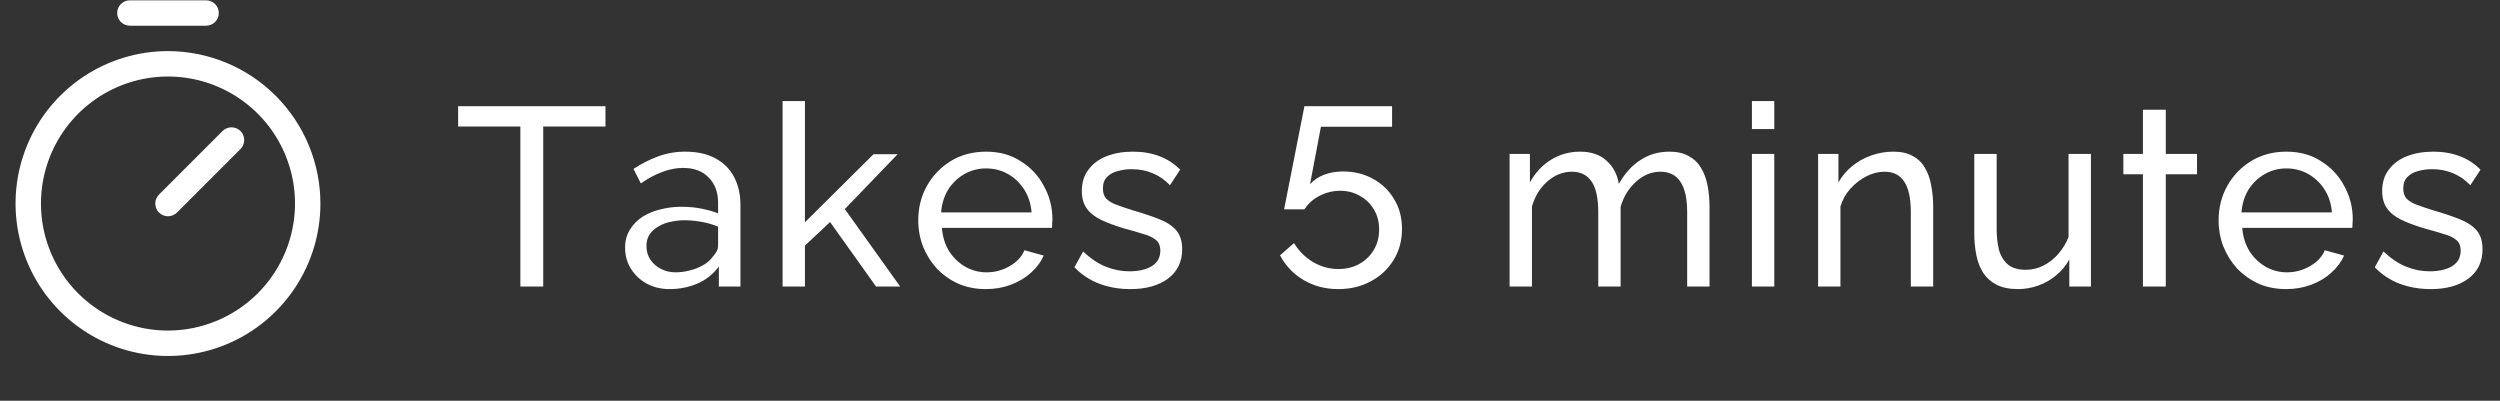
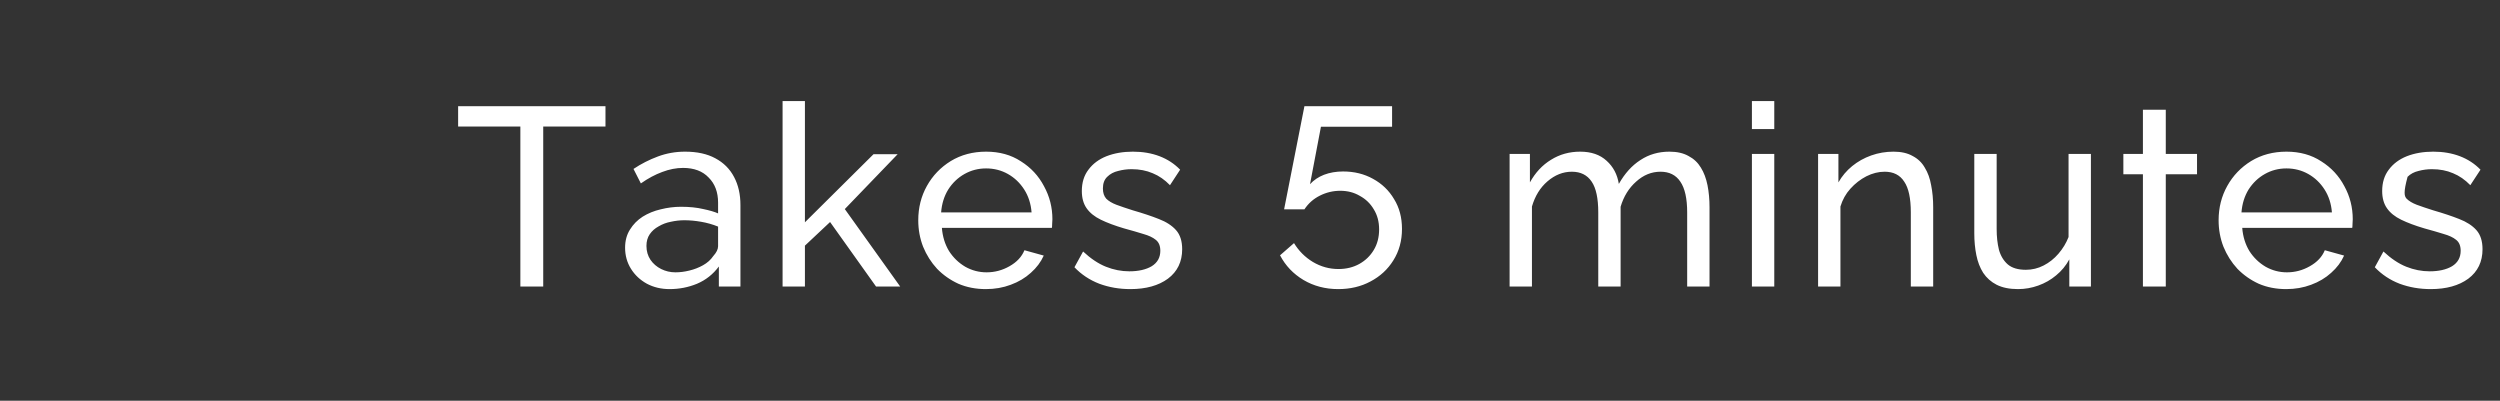
<svg xmlns="http://www.w3.org/2000/svg" width="131" height="21" viewBox="0 0 131 21" fill="none">
  <rect x="0" y="0" width="131" height="21" fill="#333333" stroke="none" />
-   <path d="M8.803 2.678C7.223 2.678 5.679 3.147 4.365 4.024C3.052 4.902 2.028 6.149 1.423 7.609C0.819 9.068 0.66 10.675 0.969 12.224C1.277 13.773 2.038 15.197 3.155 16.314C4.272 17.431 5.695 18.192 7.244 18.5C8.794 18.808 10.4 18.65 11.859 18.045C13.319 17.441 14.566 16.417 15.444 15.103C16.322 13.79 16.79 12.245 16.79 10.666C16.788 8.548 15.945 6.518 14.448 5.02C12.951 3.523 10.92 2.681 8.803 2.678ZM8.803 17.322C7.486 17.322 6.199 16.931 5.105 16.2C4.01 15.469 3.157 14.429 2.653 13.213C2.149 11.997 2.018 10.658 2.274 9.367C2.531 8.076 3.165 6.89 4.096 5.959C5.027 5.028 6.213 4.394 7.504 4.137C8.795 3.88 10.134 4.012 11.35 4.516C12.566 5.02 13.606 5.873 14.337 6.968C15.069 8.062 15.459 9.349 15.459 10.666C15.457 12.43 14.755 14.122 13.507 15.37C12.259 16.618 10.568 17.32 8.803 17.322ZM12.602 6.867C12.664 6.928 12.713 7.002 12.746 7.083C12.78 7.163 12.797 7.25 12.797 7.338C12.797 7.425 12.78 7.512 12.746 7.592C12.713 7.673 12.664 7.747 12.602 7.808L9.274 11.137C9.212 11.198 9.138 11.248 9.058 11.281C8.977 11.314 8.89 11.332 8.803 11.332C8.715 11.332 8.629 11.314 8.548 11.281C8.467 11.248 8.394 11.198 8.332 11.137C8.27 11.075 8.221 11.001 8.187 10.921C8.154 10.84 8.137 10.753 8.137 10.666C8.137 10.578 8.154 10.492 8.187 10.411C8.221 10.33 8.27 10.257 8.332 10.195L11.66 6.867C11.722 6.805 11.795 6.756 11.876 6.722C11.957 6.689 12.043 6.671 12.131 6.671C12.218 6.671 12.305 6.689 12.386 6.722C12.466 6.756 12.54 6.805 12.602 6.867ZM6.14 0.681C6.14 0.505 6.21 0.335 6.335 0.211C6.46 0.086 6.629 0.016 6.806 0.016H10.8C10.976 0.016 11.145 0.086 11.27 0.211C11.395 0.335 11.465 0.505 11.465 0.681C11.465 0.858 11.395 1.027 11.27 1.152C11.145 1.277 10.976 1.347 10.8 1.347H6.806C6.629 1.347 6.46 1.277 6.335 1.152C6.21 1.027 6.14 0.858 6.14 0.681Z" fill="white" />
-   <path d="M31.727 6.629H28.465V15.016H27.267V6.629H24.006V5.564H31.727V6.629ZM37.668 15.016V13.964C37.366 14.372 36.984 14.674 36.523 14.869C36.07 15.056 35.591 15.149 35.085 15.149C34.65 15.149 34.255 15.056 33.9 14.869C33.545 14.674 33.266 14.412 33.062 14.084C32.857 13.755 32.755 13.387 32.755 12.979C32.755 12.615 32.84 12.3 33.008 12.034C33.177 11.758 33.399 11.532 33.674 11.355C33.958 11.177 34.273 11.049 34.619 10.969C34.974 10.88 35.329 10.835 35.684 10.835C36.128 10.835 36.518 10.875 36.856 10.955C37.193 11.026 37.45 11.102 37.628 11.182V10.623C37.628 10.072 37.464 9.633 37.135 9.305C36.816 8.967 36.367 8.799 35.791 8.799C35.436 8.799 35.072 8.87 34.699 9.012C34.335 9.145 33.962 9.344 33.581 9.611L33.195 8.852C33.594 8.586 34.02 8.368 34.473 8.2C34.925 8.031 35.4 7.947 35.897 7.947C36.527 7.947 37.055 8.062 37.481 8.293C37.916 8.524 38.245 8.852 38.467 9.278C38.688 9.695 38.799 10.183 38.799 10.742V15.016H37.668ZM37.375 13.418C37.544 13.232 37.628 13.059 37.628 12.899V11.874C37.344 11.758 37.047 11.674 36.736 11.621C36.434 11.568 36.141 11.541 35.857 11.541C35.626 11.541 35.391 11.568 35.152 11.621C34.921 11.665 34.708 11.745 34.513 11.861C34.317 11.967 34.162 12.105 34.047 12.273C33.931 12.442 33.874 12.646 33.874 12.886C33.874 13.161 33.945 13.405 34.087 13.618C34.229 13.822 34.415 13.982 34.646 14.097C34.877 14.212 35.125 14.27 35.391 14.27C35.631 14.27 35.875 14.239 36.123 14.177C36.381 14.115 36.62 14.022 36.842 13.897C37.064 13.773 37.242 13.613 37.375 13.418ZM45.906 15.016L43.496 11.634L42.178 12.872V15.016H41.007V5.297H42.178V11.648L45.773 8.08H47.037L44.268 10.955L47.171 15.016H45.906ZM51.658 15.149C51.134 15.149 50.655 15.056 50.22 14.869C49.794 14.674 49.421 14.412 49.102 14.084C48.791 13.746 48.547 13.36 48.37 12.926C48.201 12.491 48.117 12.029 48.117 11.541C48.117 10.884 48.267 10.285 48.569 9.744C48.871 9.202 49.288 8.768 49.821 8.439C50.362 8.111 50.979 7.947 51.671 7.947C52.372 7.947 52.98 8.115 53.495 8.453C54.019 8.781 54.422 9.216 54.706 9.757C54.999 10.29 55.146 10.867 55.146 11.488C55.146 11.577 55.141 11.665 55.132 11.754C55.132 11.834 55.128 11.896 55.119 11.94H49.355C49.39 12.393 49.514 12.797 49.727 13.152C49.949 13.498 50.233 13.773 50.579 13.977C50.925 14.172 51.298 14.27 51.698 14.27C52.124 14.27 52.523 14.164 52.896 13.951C53.277 13.738 53.539 13.458 53.681 13.112L54.693 13.392C54.542 13.729 54.316 14.03 54.014 14.297C53.721 14.563 53.371 14.772 52.962 14.922C52.563 15.073 52.128 15.149 51.658 15.149ZM49.315 11.128H54.054C54.019 10.676 53.89 10.276 53.668 9.93C53.446 9.584 53.162 9.313 52.816 9.118C52.47 8.923 52.088 8.825 51.671 8.825C51.263 8.825 50.886 8.923 50.539 9.118C50.193 9.313 49.909 9.584 49.688 9.93C49.474 10.276 49.35 10.676 49.315 11.128ZM59.23 15.149C58.653 15.149 58.112 15.056 57.606 14.869C57.1 14.674 56.665 14.386 56.301 14.004L56.754 13.178C57.153 13.551 57.553 13.818 57.952 13.977C58.352 14.137 58.76 14.217 59.177 14.217C59.656 14.217 60.047 14.128 60.348 13.951C60.65 13.764 60.801 13.494 60.801 13.139C60.801 12.881 60.721 12.69 60.561 12.566C60.41 12.442 60.193 12.34 59.909 12.26C59.625 12.171 59.288 12.074 58.897 11.967C58.418 11.825 58.014 11.674 57.686 11.514C57.358 11.355 57.109 11.155 56.94 10.915C56.772 10.676 56.688 10.374 56.688 10.01C56.688 9.566 56.803 9.194 57.034 8.892C57.264 8.581 57.579 8.346 57.979 8.186C58.387 8.027 58.849 7.947 59.363 7.947C59.878 7.947 60.344 8.027 60.761 8.186C61.178 8.346 61.538 8.581 61.839 8.892L61.307 9.704C61.032 9.42 60.73 9.211 60.402 9.078C60.073 8.936 59.705 8.865 59.297 8.865C59.057 8.865 58.822 8.896 58.591 8.958C58.36 9.012 58.17 9.114 58.019 9.265C57.868 9.407 57.792 9.611 57.792 9.877C57.792 10.099 57.85 10.276 57.965 10.409C58.09 10.534 58.267 10.64 58.498 10.729C58.738 10.818 59.026 10.915 59.363 11.022C59.887 11.173 60.34 11.324 60.721 11.475C61.112 11.625 61.413 11.821 61.626 12.06C61.839 12.3 61.946 12.633 61.946 13.059C61.946 13.715 61.697 14.23 61.2 14.603C60.703 14.967 60.047 15.149 59.23 15.149ZM70.123 15.149C69.448 15.149 68.84 14.989 68.299 14.669C67.766 14.35 67.358 13.92 67.074 13.378L67.806 12.739C68.055 13.147 68.383 13.476 68.791 13.724C69.209 13.973 69.657 14.097 70.136 14.097C70.544 14.097 70.908 14.008 71.228 13.831C71.547 13.653 71.8 13.409 71.986 13.099C72.173 12.788 72.266 12.429 72.266 12.02C72.266 11.621 72.173 11.27 71.986 10.969C71.809 10.667 71.565 10.432 71.254 10.263C70.952 10.085 70.611 9.997 70.229 9.997C69.856 9.997 69.501 10.081 69.164 10.25C68.827 10.418 68.556 10.658 68.352 10.969H67.287L68.352 5.564H72.945V6.642H69.217L68.645 9.651C68.84 9.438 69.084 9.273 69.377 9.158C69.679 9.043 70.012 8.985 70.376 8.985C70.961 8.985 71.485 9.114 71.946 9.371C72.417 9.628 72.785 9.983 73.051 10.436C73.326 10.88 73.464 11.399 73.464 11.994C73.464 12.615 73.313 13.165 73.011 13.644C72.719 14.115 72.319 14.483 71.813 14.749C71.316 15.016 70.753 15.149 70.123 15.149ZM89.579 15.016H88.408V11.128C88.408 10.401 88.288 9.864 88.049 9.518C87.818 9.171 87.472 8.998 87.01 8.998C86.54 8.998 86.114 9.171 85.732 9.518C85.351 9.855 85.08 10.294 84.92 10.835V15.016H83.749V11.128C83.749 10.392 83.633 9.855 83.403 9.518C83.172 9.171 82.826 8.998 82.364 8.998C81.903 8.998 81.477 9.167 81.086 9.504C80.704 9.833 80.434 10.272 80.274 10.822V15.016H79.103V8.066H80.168V9.557C80.452 9.043 80.82 8.648 81.272 8.373C81.725 8.089 82.235 7.947 82.803 7.947C83.38 7.947 83.842 8.106 84.188 8.426C84.534 8.737 84.747 9.14 84.827 9.637C85.138 9.087 85.515 8.67 85.959 8.386C86.402 8.093 86.908 7.947 87.476 7.947C87.876 7.947 88.208 8.022 88.475 8.173C88.75 8.315 88.967 8.519 89.127 8.785C89.287 9.043 89.402 9.349 89.473 9.704C89.544 10.059 89.579 10.445 89.579 10.862V15.016ZM91.8 15.016V8.066H92.972V15.016H91.8ZM91.8 6.762V5.297H92.972V6.762H91.8ZM101.299 15.016H100.127V11.128C100.127 10.392 100.012 9.855 99.781 9.518C99.559 9.171 99.217 8.998 98.756 8.998C98.436 8.998 98.117 9.078 97.797 9.238C97.487 9.398 97.207 9.615 96.959 9.89C96.719 10.156 96.546 10.467 96.439 10.822V15.016H95.268V8.066H96.333V9.557C96.519 9.229 96.759 8.945 97.052 8.705C97.345 8.466 97.677 8.279 98.05 8.146C98.423 8.013 98.814 7.947 99.222 7.947C99.621 7.947 99.954 8.022 100.22 8.173C100.495 8.315 100.708 8.519 100.859 8.785C101.019 9.043 101.13 9.349 101.192 9.704C101.263 10.059 101.299 10.445 101.299 10.862V15.016ZM108.432 15.016V13.591C108.254 13.92 108.024 14.199 107.74 14.43C107.465 14.661 107.154 14.838 106.808 14.962C106.462 15.087 106.107 15.149 105.743 15.149C105.299 15.149 104.926 15.073 104.625 14.922C104.332 14.772 104.096 14.563 103.919 14.297C103.75 14.03 103.631 13.72 103.56 13.365C103.489 13.01 103.453 12.633 103.453 12.233V8.066H104.625V12.007C104.625 12.398 104.664 12.757 104.744 13.085C104.833 13.405 104.988 13.662 105.21 13.857C105.432 14.044 105.747 14.137 106.155 14.137C106.484 14.137 106.794 14.062 107.087 13.911C107.38 13.76 107.638 13.556 107.86 13.298C108.09 13.032 108.268 12.739 108.392 12.42V8.066H109.564V15.016H108.432ZM112.289 15.016V9.131H111.264V8.066H112.289V5.75H113.487V8.066H115.124V9.131H113.487V15.016H112.289ZM119.796 15.149C119.272 15.149 118.793 15.056 118.358 14.869C117.932 14.674 117.56 14.412 117.24 14.084C116.929 13.746 116.685 13.36 116.508 12.926C116.339 12.491 116.255 12.029 116.255 11.541C116.255 10.884 116.406 10.285 116.708 9.744C117.009 9.202 117.426 8.768 117.959 8.439C118.5 8.111 119.117 7.947 119.809 7.947C120.51 7.947 121.118 8.115 121.633 8.453C122.157 8.781 122.561 9.216 122.845 9.757C123.138 10.29 123.284 10.867 123.284 11.488C123.284 11.577 123.28 11.665 123.271 11.754C123.271 11.834 123.266 11.896 123.257 11.94H117.493C117.528 12.393 117.653 12.797 117.866 13.152C118.088 13.498 118.372 13.773 118.718 13.977C119.064 14.172 119.437 14.27 119.836 14.27C120.262 14.27 120.661 14.164 121.034 13.951C121.416 13.738 121.678 13.458 121.82 13.112L122.831 13.392C122.68 13.729 122.454 14.03 122.152 14.297C121.86 14.563 121.509 14.772 121.101 14.922C120.701 15.073 120.266 15.149 119.796 15.149ZM117.453 11.128H122.192C122.157 10.676 122.028 10.276 121.806 9.93C121.584 9.584 121.3 9.313 120.954 9.118C120.608 8.923 120.226 8.825 119.809 8.825C119.401 8.825 119.024 8.923 118.678 9.118C118.332 9.313 118.048 9.584 117.826 9.93C117.613 10.276 117.489 10.676 117.453 11.128ZM127.369 15.149C126.792 15.149 126.25 15.056 125.744 14.869C125.238 14.674 124.804 14.386 124.44 14.004L124.892 13.178C125.292 13.551 125.691 13.818 126.09 13.977C126.49 14.137 126.898 14.217 127.315 14.217C127.795 14.217 128.185 14.128 128.487 13.951C128.789 13.764 128.939 13.494 128.939 13.139C128.939 12.881 128.86 12.69 128.7 12.566C128.549 12.442 128.331 12.34 128.047 12.26C127.763 12.171 127.426 12.074 127.036 11.967C126.556 11.825 126.153 11.674 125.824 11.514C125.496 11.355 125.247 11.155 125.079 10.915C124.91 10.676 124.826 10.374 124.826 10.01C124.826 9.566 124.941 9.194 125.172 8.892C125.403 8.581 125.718 8.346 126.117 8.186C126.525 8.027 126.987 7.947 127.502 7.947C128.016 7.947 128.482 8.027 128.899 8.186C129.317 8.346 129.676 8.581 129.978 8.892L129.445 9.704C129.17 9.42 128.868 9.211 128.54 9.078C128.212 8.936 127.843 8.865 127.435 8.865C127.195 8.865 126.96 8.896 126.729 8.958C126.499 9.012 126.308 9.114 126.157 9.265C126.006 9.407 125.931 9.611 125.931 9.877C125.931 10.099 125.988 10.276 126.104 10.409C126.228 10.534 126.406 10.64 126.636 10.729C126.876 10.818 127.164 10.915 127.502 11.022C128.025 11.173 128.478 11.324 128.86 11.475C129.25 11.625 129.552 11.821 129.765 12.06C129.978 12.3 130.084 12.633 130.084 13.059C130.084 13.715 129.836 14.23 129.339 14.603C128.842 14.967 128.185 15.149 127.369 15.149Z" fill="white" />
+   <path d="M31.727 6.629H28.465V15.016H27.267V6.629H24.006V5.564H31.727V6.629ZM37.668 15.016V13.964C37.366 14.372 36.984 14.674 36.523 14.869C36.07 15.056 35.591 15.149 35.085 15.149C34.65 15.149 34.255 15.056 33.9 14.869C33.545 14.674 33.266 14.412 33.062 14.084C32.857 13.755 32.755 13.387 32.755 12.979C32.755 12.615 32.84 12.3 33.008 12.034C33.177 11.758 33.399 11.532 33.674 11.355C33.958 11.177 34.273 11.049 34.619 10.969C34.974 10.88 35.329 10.835 35.684 10.835C36.128 10.835 36.518 10.875 36.856 10.955C37.193 11.026 37.45 11.102 37.628 11.182V10.623C37.628 10.072 37.464 9.633 37.135 9.305C36.816 8.967 36.367 8.799 35.791 8.799C35.436 8.799 35.072 8.87 34.699 9.012C34.335 9.145 33.962 9.344 33.581 9.611L33.195 8.852C33.594 8.586 34.02 8.368 34.473 8.2C34.925 8.031 35.4 7.947 35.897 7.947C36.527 7.947 37.055 8.062 37.481 8.293C37.916 8.524 38.245 8.852 38.467 9.278C38.688 9.695 38.799 10.183 38.799 10.742V15.016H37.668ZM37.375 13.418C37.544 13.232 37.628 13.059 37.628 12.899V11.874C37.344 11.758 37.047 11.674 36.736 11.621C36.434 11.568 36.141 11.541 35.857 11.541C35.626 11.541 35.391 11.568 35.152 11.621C34.921 11.665 34.708 11.745 34.513 11.861C34.317 11.967 34.162 12.105 34.047 12.273C33.931 12.442 33.874 12.646 33.874 12.886C33.874 13.161 33.945 13.405 34.087 13.618C34.229 13.822 34.415 13.982 34.646 14.097C34.877 14.212 35.125 14.27 35.391 14.27C35.631 14.27 35.875 14.239 36.123 14.177C36.381 14.115 36.62 14.022 36.842 13.897C37.064 13.773 37.242 13.613 37.375 13.418ZM45.906 15.016L43.496 11.634L42.178 12.872V15.016H41.007V5.297H42.178V11.648L45.773 8.08H47.037L44.268 10.955L47.171 15.016H45.906ZM51.658 15.149C51.134 15.149 50.655 15.056 50.22 14.869C49.794 14.674 49.421 14.412 49.102 14.084C48.791 13.746 48.547 13.36 48.37 12.926C48.201 12.491 48.117 12.029 48.117 11.541C48.117 10.884 48.267 10.285 48.569 9.744C48.871 9.202 49.288 8.768 49.821 8.439C50.362 8.111 50.979 7.947 51.671 7.947C52.372 7.947 52.98 8.115 53.495 8.453C54.019 8.781 54.422 9.216 54.706 9.757C54.999 10.29 55.146 10.867 55.146 11.488C55.146 11.577 55.141 11.665 55.132 11.754C55.132 11.834 55.128 11.896 55.119 11.94H49.355C49.39 12.393 49.514 12.797 49.727 13.152C49.949 13.498 50.233 13.773 50.579 13.977C50.925 14.172 51.298 14.27 51.698 14.27C52.124 14.27 52.523 14.164 52.896 13.951C53.277 13.738 53.539 13.458 53.681 13.112L54.693 13.392C54.542 13.729 54.316 14.03 54.014 14.297C53.721 14.563 53.371 14.772 52.962 14.922C52.563 15.073 52.128 15.149 51.658 15.149ZM49.315 11.128H54.054C54.019 10.676 53.89 10.276 53.668 9.93C53.446 9.584 53.162 9.313 52.816 9.118C52.47 8.923 52.088 8.825 51.671 8.825C51.263 8.825 50.886 8.923 50.539 9.118C50.193 9.313 49.909 9.584 49.688 9.93C49.474 10.276 49.35 10.676 49.315 11.128ZM59.23 15.149C58.653 15.149 58.112 15.056 57.606 14.869C57.1 14.674 56.665 14.386 56.301 14.004L56.754 13.178C57.153 13.551 57.553 13.818 57.952 13.977C58.352 14.137 58.76 14.217 59.177 14.217C59.656 14.217 60.047 14.128 60.348 13.951C60.65 13.764 60.801 13.494 60.801 13.139C60.801 12.881 60.721 12.69 60.561 12.566C60.41 12.442 60.193 12.34 59.909 12.26C59.625 12.171 59.288 12.074 58.897 11.967C58.418 11.825 58.014 11.674 57.686 11.514C57.358 11.355 57.109 11.155 56.94 10.915C56.772 10.676 56.688 10.374 56.688 10.01C56.688 9.566 56.803 9.194 57.034 8.892C57.264 8.581 57.579 8.346 57.979 8.186C58.387 8.027 58.849 7.947 59.363 7.947C59.878 7.947 60.344 8.027 60.761 8.186C61.178 8.346 61.538 8.581 61.839 8.892L61.307 9.704C61.032 9.42 60.73 9.211 60.402 9.078C60.073 8.936 59.705 8.865 59.297 8.865C59.057 8.865 58.822 8.896 58.591 8.958C58.36 9.012 58.17 9.114 58.019 9.265C57.868 9.407 57.792 9.611 57.792 9.877C57.792 10.099 57.85 10.276 57.965 10.409C58.09 10.534 58.267 10.64 58.498 10.729C58.738 10.818 59.026 10.915 59.363 11.022C59.887 11.173 60.34 11.324 60.721 11.475C61.112 11.625 61.413 11.821 61.626 12.06C61.839 12.3 61.946 12.633 61.946 13.059C61.946 13.715 61.697 14.23 61.2 14.603C60.703 14.967 60.047 15.149 59.23 15.149ZM70.123 15.149C69.448 15.149 68.84 14.989 68.299 14.669C67.766 14.35 67.358 13.92 67.074 13.378L67.806 12.739C68.055 13.147 68.383 13.476 68.791 13.724C69.209 13.973 69.657 14.097 70.136 14.097C70.544 14.097 70.908 14.008 71.228 13.831C71.547 13.653 71.8 13.409 71.986 13.099C72.173 12.788 72.266 12.429 72.266 12.02C72.266 11.621 72.173 11.27 71.986 10.969C71.809 10.667 71.565 10.432 71.254 10.263C70.952 10.085 70.611 9.997 70.229 9.997C69.856 9.997 69.501 10.081 69.164 10.25C68.827 10.418 68.556 10.658 68.352 10.969H67.287L68.352 5.564H72.945V6.642H69.217L68.645 9.651C68.84 9.438 69.084 9.273 69.377 9.158C69.679 9.043 70.012 8.985 70.376 8.985C70.961 8.985 71.485 9.114 71.946 9.371C72.417 9.628 72.785 9.983 73.051 10.436C73.326 10.88 73.464 11.399 73.464 11.994C73.464 12.615 73.313 13.165 73.011 13.644C72.719 14.115 72.319 14.483 71.813 14.749C71.316 15.016 70.753 15.149 70.123 15.149ZM89.579 15.016H88.408V11.128C88.408 10.401 88.288 9.864 88.049 9.518C87.818 9.171 87.472 8.998 87.01 8.998C86.54 8.998 86.114 9.171 85.732 9.518C85.351 9.855 85.08 10.294 84.92 10.835V15.016H83.749V11.128C83.749 10.392 83.633 9.855 83.403 9.518C83.172 9.171 82.826 8.998 82.364 8.998C81.903 8.998 81.477 9.167 81.086 9.504C80.704 9.833 80.434 10.272 80.274 10.822V15.016H79.103V8.066H80.168V9.557C80.452 9.043 80.82 8.648 81.272 8.373C81.725 8.089 82.235 7.947 82.803 7.947C83.38 7.947 83.842 8.106 84.188 8.426C84.534 8.737 84.747 9.14 84.827 9.637C85.138 9.087 85.515 8.67 85.959 8.386C86.402 8.093 86.908 7.947 87.476 7.947C87.876 7.947 88.208 8.022 88.475 8.173C88.75 8.315 88.967 8.519 89.127 8.785C89.287 9.043 89.402 9.349 89.473 9.704C89.544 10.059 89.579 10.445 89.579 10.862V15.016ZM91.8 15.016V8.066H92.972V15.016H91.8ZM91.8 6.762V5.297H92.972V6.762H91.8ZM101.299 15.016H100.127V11.128C100.127 10.392 100.012 9.855 99.781 9.518C99.559 9.171 99.217 8.998 98.756 8.998C98.436 8.998 98.117 9.078 97.797 9.238C97.487 9.398 97.207 9.615 96.959 9.89C96.719 10.156 96.546 10.467 96.439 10.822V15.016H95.268V8.066H96.333V9.557C96.519 9.229 96.759 8.945 97.052 8.705C97.345 8.466 97.677 8.279 98.05 8.146C98.423 8.013 98.814 7.947 99.222 7.947C99.621 7.947 99.954 8.022 100.22 8.173C100.495 8.315 100.708 8.519 100.859 8.785C101.019 9.043 101.13 9.349 101.192 9.704C101.263 10.059 101.299 10.445 101.299 10.862V15.016ZM108.432 15.016V13.591C108.254 13.92 108.024 14.199 107.74 14.43C107.465 14.661 107.154 14.838 106.808 14.962C106.462 15.087 106.107 15.149 105.743 15.149C105.299 15.149 104.926 15.073 104.625 14.922C104.332 14.772 104.096 14.563 103.919 14.297C103.75 14.03 103.631 13.72 103.56 13.365C103.489 13.01 103.453 12.633 103.453 12.233V8.066H104.625V12.007C104.625 12.398 104.664 12.757 104.744 13.085C104.833 13.405 104.988 13.662 105.21 13.857C105.432 14.044 105.747 14.137 106.155 14.137C106.484 14.137 106.794 14.062 107.087 13.911C107.38 13.76 107.638 13.556 107.86 13.298C108.09 13.032 108.268 12.739 108.392 12.42V8.066H109.564V15.016H108.432ZM112.289 15.016V9.131H111.264V8.066H112.289V5.75H113.487V8.066H115.124V9.131H113.487V15.016H112.289ZM119.796 15.149C119.272 15.149 118.793 15.056 118.358 14.869C117.932 14.674 117.56 14.412 117.24 14.084C116.929 13.746 116.685 13.36 116.508 12.926C116.339 12.491 116.255 12.029 116.255 11.541C116.255 10.884 116.406 10.285 116.708 9.744C117.009 9.202 117.426 8.768 117.959 8.439C118.5 8.111 119.117 7.947 119.809 7.947C120.51 7.947 121.118 8.115 121.633 8.453C122.157 8.781 122.561 9.216 122.845 9.757C123.138 10.29 123.284 10.867 123.284 11.488C123.284 11.577 123.28 11.665 123.271 11.754C123.271 11.834 123.266 11.896 123.257 11.94H117.493C117.528 12.393 117.653 12.797 117.866 13.152C118.088 13.498 118.372 13.773 118.718 13.977C119.064 14.172 119.437 14.27 119.836 14.27C120.262 14.27 120.661 14.164 121.034 13.951C121.416 13.738 121.678 13.458 121.82 13.112L122.831 13.392C122.68 13.729 122.454 14.03 122.152 14.297C121.86 14.563 121.509 14.772 121.101 14.922C120.701 15.073 120.266 15.149 119.796 15.149ZM117.453 11.128H122.192C122.157 10.676 122.028 10.276 121.806 9.93C121.584 9.584 121.3 9.313 120.954 9.118C120.608 8.923 120.226 8.825 119.809 8.825C119.401 8.825 119.024 8.923 118.678 9.118C118.332 9.313 118.048 9.584 117.826 9.93C117.613 10.276 117.489 10.676 117.453 11.128ZM127.369 15.149C126.792 15.149 126.25 15.056 125.744 14.869C125.238 14.674 124.804 14.386 124.44 14.004L124.892 13.178C125.292 13.551 125.691 13.818 126.09 13.977C126.49 14.137 126.898 14.217 127.315 14.217C127.795 14.217 128.185 14.128 128.487 13.951C128.789 13.764 128.939 13.494 128.939 13.139C128.939 12.881 128.86 12.69 128.7 12.566C128.549 12.442 128.331 12.34 128.047 12.26C127.763 12.171 127.426 12.074 127.036 11.967C126.556 11.825 126.153 11.674 125.824 11.514C125.496 11.355 125.247 11.155 125.079 10.915C124.91 10.676 124.826 10.374 124.826 10.01C124.826 9.566 124.941 9.194 125.172 8.892C125.403 8.581 125.718 8.346 126.117 8.186C126.525 8.027 126.987 7.947 127.502 7.947C128.016 7.947 128.482 8.027 128.899 8.186C129.317 8.346 129.676 8.581 129.978 8.892L129.445 9.704C129.17 9.42 128.868 9.211 128.54 9.078C128.212 8.936 127.843 8.865 127.435 8.865C127.195 8.865 126.96 8.896 126.729 8.958C126.499 9.012 126.308 9.114 126.157 9.265C125.931 10.099 125.988 10.276 126.104 10.409C126.228 10.534 126.406 10.64 126.636 10.729C126.876 10.818 127.164 10.915 127.502 11.022C128.025 11.173 128.478 11.324 128.86 11.475C129.25 11.625 129.552 11.821 129.765 12.06C129.978 12.3 130.084 12.633 130.084 13.059C130.084 13.715 129.836 14.23 129.339 14.603C128.842 14.967 128.185 15.149 127.369 15.149Z" fill="white" />
</svg>